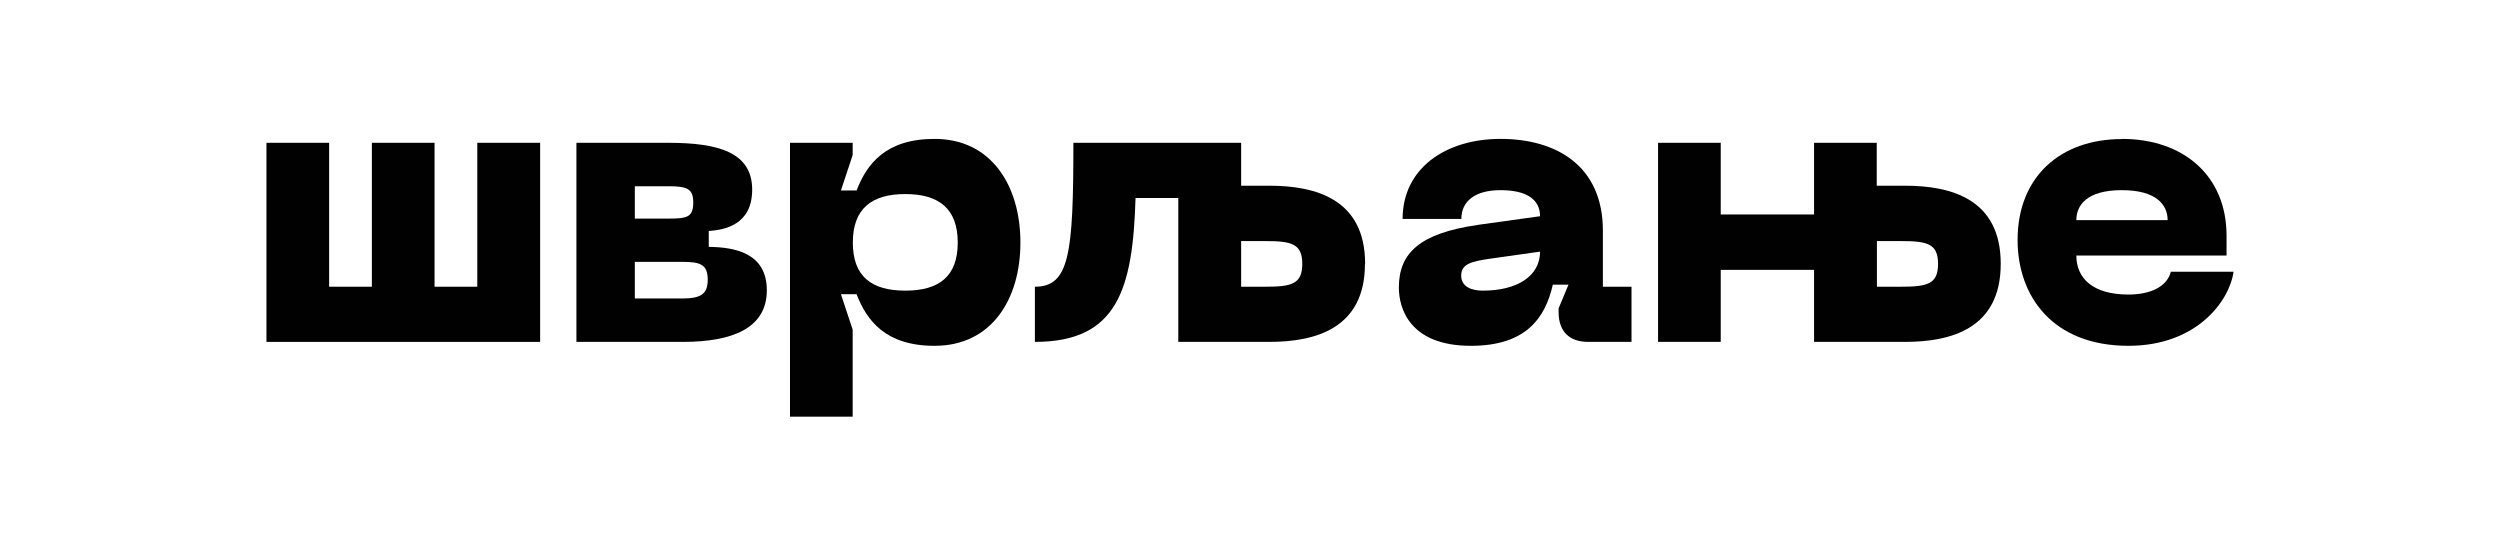
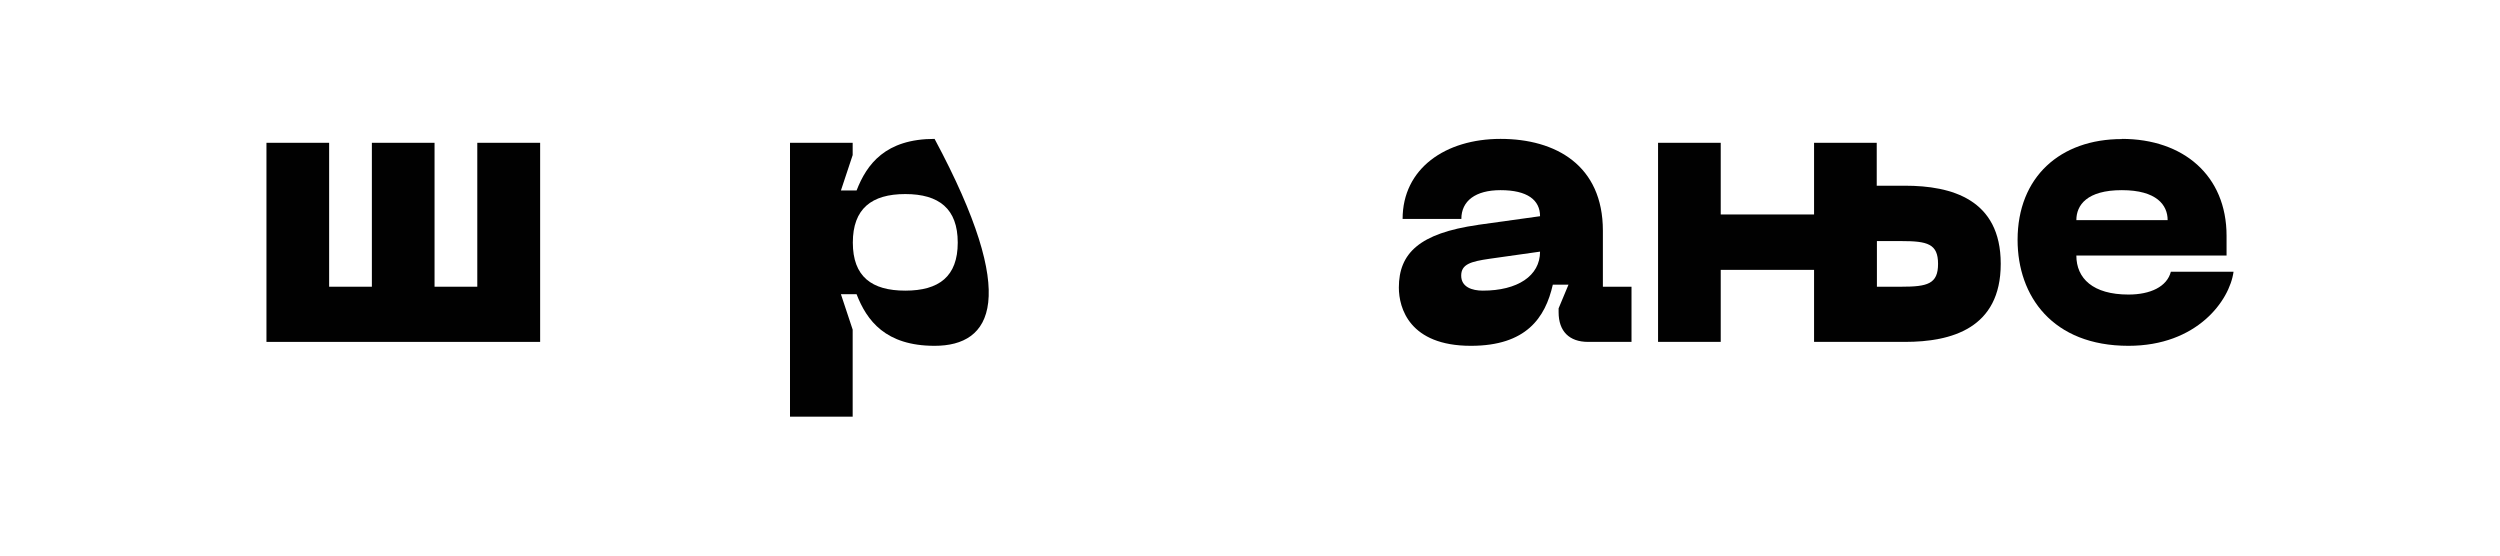
<svg xmlns="http://www.w3.org/2000/svg" fill="none" height="100%" overflow="visible" preserveAspectRatio="none" style="display: block;" viewBox="0 0 144 32" width="100%">
  <g id="fiverr">
    <g id="Group">
      <path d="M31.112 8.225V19.693H15.348V8.225H18.958V16.515H21.42V8.225H25.03V16.515H27.492V8.225H31.102H31.112Z" fill="#010101" id="Vector" />
-       <path d="M33.182 8.225H38.489C41.383 8.225 43.325 8.775 43.325 10.923C43.325 12.964 41.727 13.238 40.824 13.307V14.219C42.315 14.239 44.169 14.563 44.169 16.721C44.169 18.879 42.227 19.693 39.343 19.693H33.202V8.225H33.182ZM38.489 12.591C39.568 12.591 39.931 12.522 39.931 11.659C39.931 10.864 39.568 10.727 38.489 10.727H36.566V12.591H38.489ZM39.323 17.192C40.383 17.192 40.765 16.917 40.765 16.122C40.765 15.259 40.383 15.083 39.323 15.083H36.566V17.192H39.323Z" fill="#010101" id="Vector_2" />
-       <path d="M49.114 8.226V8.932L48.437 10.972H49.339C49.928 9.452 51.007 8 53.832 8C57.128 8 58.776 10.727 58.776 13.974C58.776 17.221 57.128 19.919 53.832 19.919C51.007 19.919 49.928 18.467 49.339 16.947H48.437L49.114 18.987V24H45.504V8.226H49.114ZM52.145 16.741C54.087 16.741 55.166 15.926 55.166 13.974C55.166 12.022 54.087 11.178 52.145 11.178C50.202 11.178 49.123 12.022 49.123 13.974C49.123 15.926 50.202 16.741 52.145 16.741Z" fill="#010101" id="Vector_3" />
-       <path d="M78.621 15.2C78.621 18.918 75.777 19.693 73.108 19.693H67.87V11.404H65.407C65.251 16.652 64.368 19.693 59.61 19.693V16.515C61.601 16.515 61.827 14.631 61.827 8.225H71.49V10.697H73.118C75.786 10.697 78.631 11.472 78.631 15.19L78.621 15.2ZM75.011 15.2C75.011 14.043 74.403 13.886 72.892 13.886H71.49V16.515H72.892C74.403 16.515 75.011 16.358 75.011 15.2Z" fill="#010101" id="Vector_4" />
+       <path d="M49.114 8.226V8.932L48.437 10.972H49.339C49.928 9.452 51.007 8 53.832 8C58.776 17.221 57.128 19.919 53.832 19.919C51.007 19.919 49.928 18.467 49.339 16.947H48.437L49.114 18.987V24H45.504V8.226H49.114ZM52.145 16.741C54.087 16.741 55.166 15.926 55.166 13.974C55.166 12.022 54.087 11.178 52.145 11.178C50.202 11.178 49.123 12.022 49.123 13.974C49.123 15.926 50.202 16.741 52.145 16.741Z" fill="#010101" id="Vector_3" />
      <path d="M85.116 12.954L88.707 12.454C88.707 11.522 87.981 10.953 86.431 10.953C84.989 10.953 84.174 11.571 84.174 12.611H80.79C80.79 9.707 83.252 8 86.431 8C89.609 8 92.326 9.521 92.326 13.288V16.515H93.975V19.693H91.473C90.394 19.693 89.776 19.085 89.776 17.986V17.761L90.345 16.397H89.442C89.011 18.3 87.912 19.919 84.724 19.919C81.182 19.919 80.574 17.741 80.574 16.564C80.574 14.592 81.751 13.435 85.136 12.954H85.116ZM85.41 16.741C87.402 16.741 88.707 15.897 88.707 14.494L85.793 14.906C84.714 15.063 84.165 15.22 84.165 15.877C84.165 16.535 84.793 16.741 85.41 16.741Z" fill="#010101" id="Vector_5" />
      <path d="M115.242 15.2C115.242 18.918 112.397 19.693 109.729 19.693H104.49V15.543H99.114V19.693H95.504V8.225H99.114V12.355H104.49V8.225H108.1V10.697H109.729C112.397 10.697 115.242 11.472 115.242 15.19V15.2ZM111.632 15.2C111.632 14.043 111.024 13.886 109.513 13.886H108.11V16.515H109.513C111.024 16.515 111.632 16.358 111.632 15.2Z" fill="#010101" id="Vector_6" />
      <path d="M122.217 8C125.758 8 128.25 10.109 128.25 13.582V14.72H119.598C119.598 16.034 120.549 16.966 122.6 16.966C123.865 16.966 124.817 16.515 125.042 15.652H128.652C128.427 17.31 126.553 19.919 122.6 19.919C118.224 19.919 116.213 17.055 116.213 13.817C116.213 10.188 118.676 8.01 122.217 8.01V8ZM124.856 12.679C124.856 11.816 124.228 10.953 122.217 10.953C120.206 10.953 119.598 11.816 119.598 12.679H124.856Z" fill="#010101" id="Vector_7" />
    </g>
  </g>
</svg>